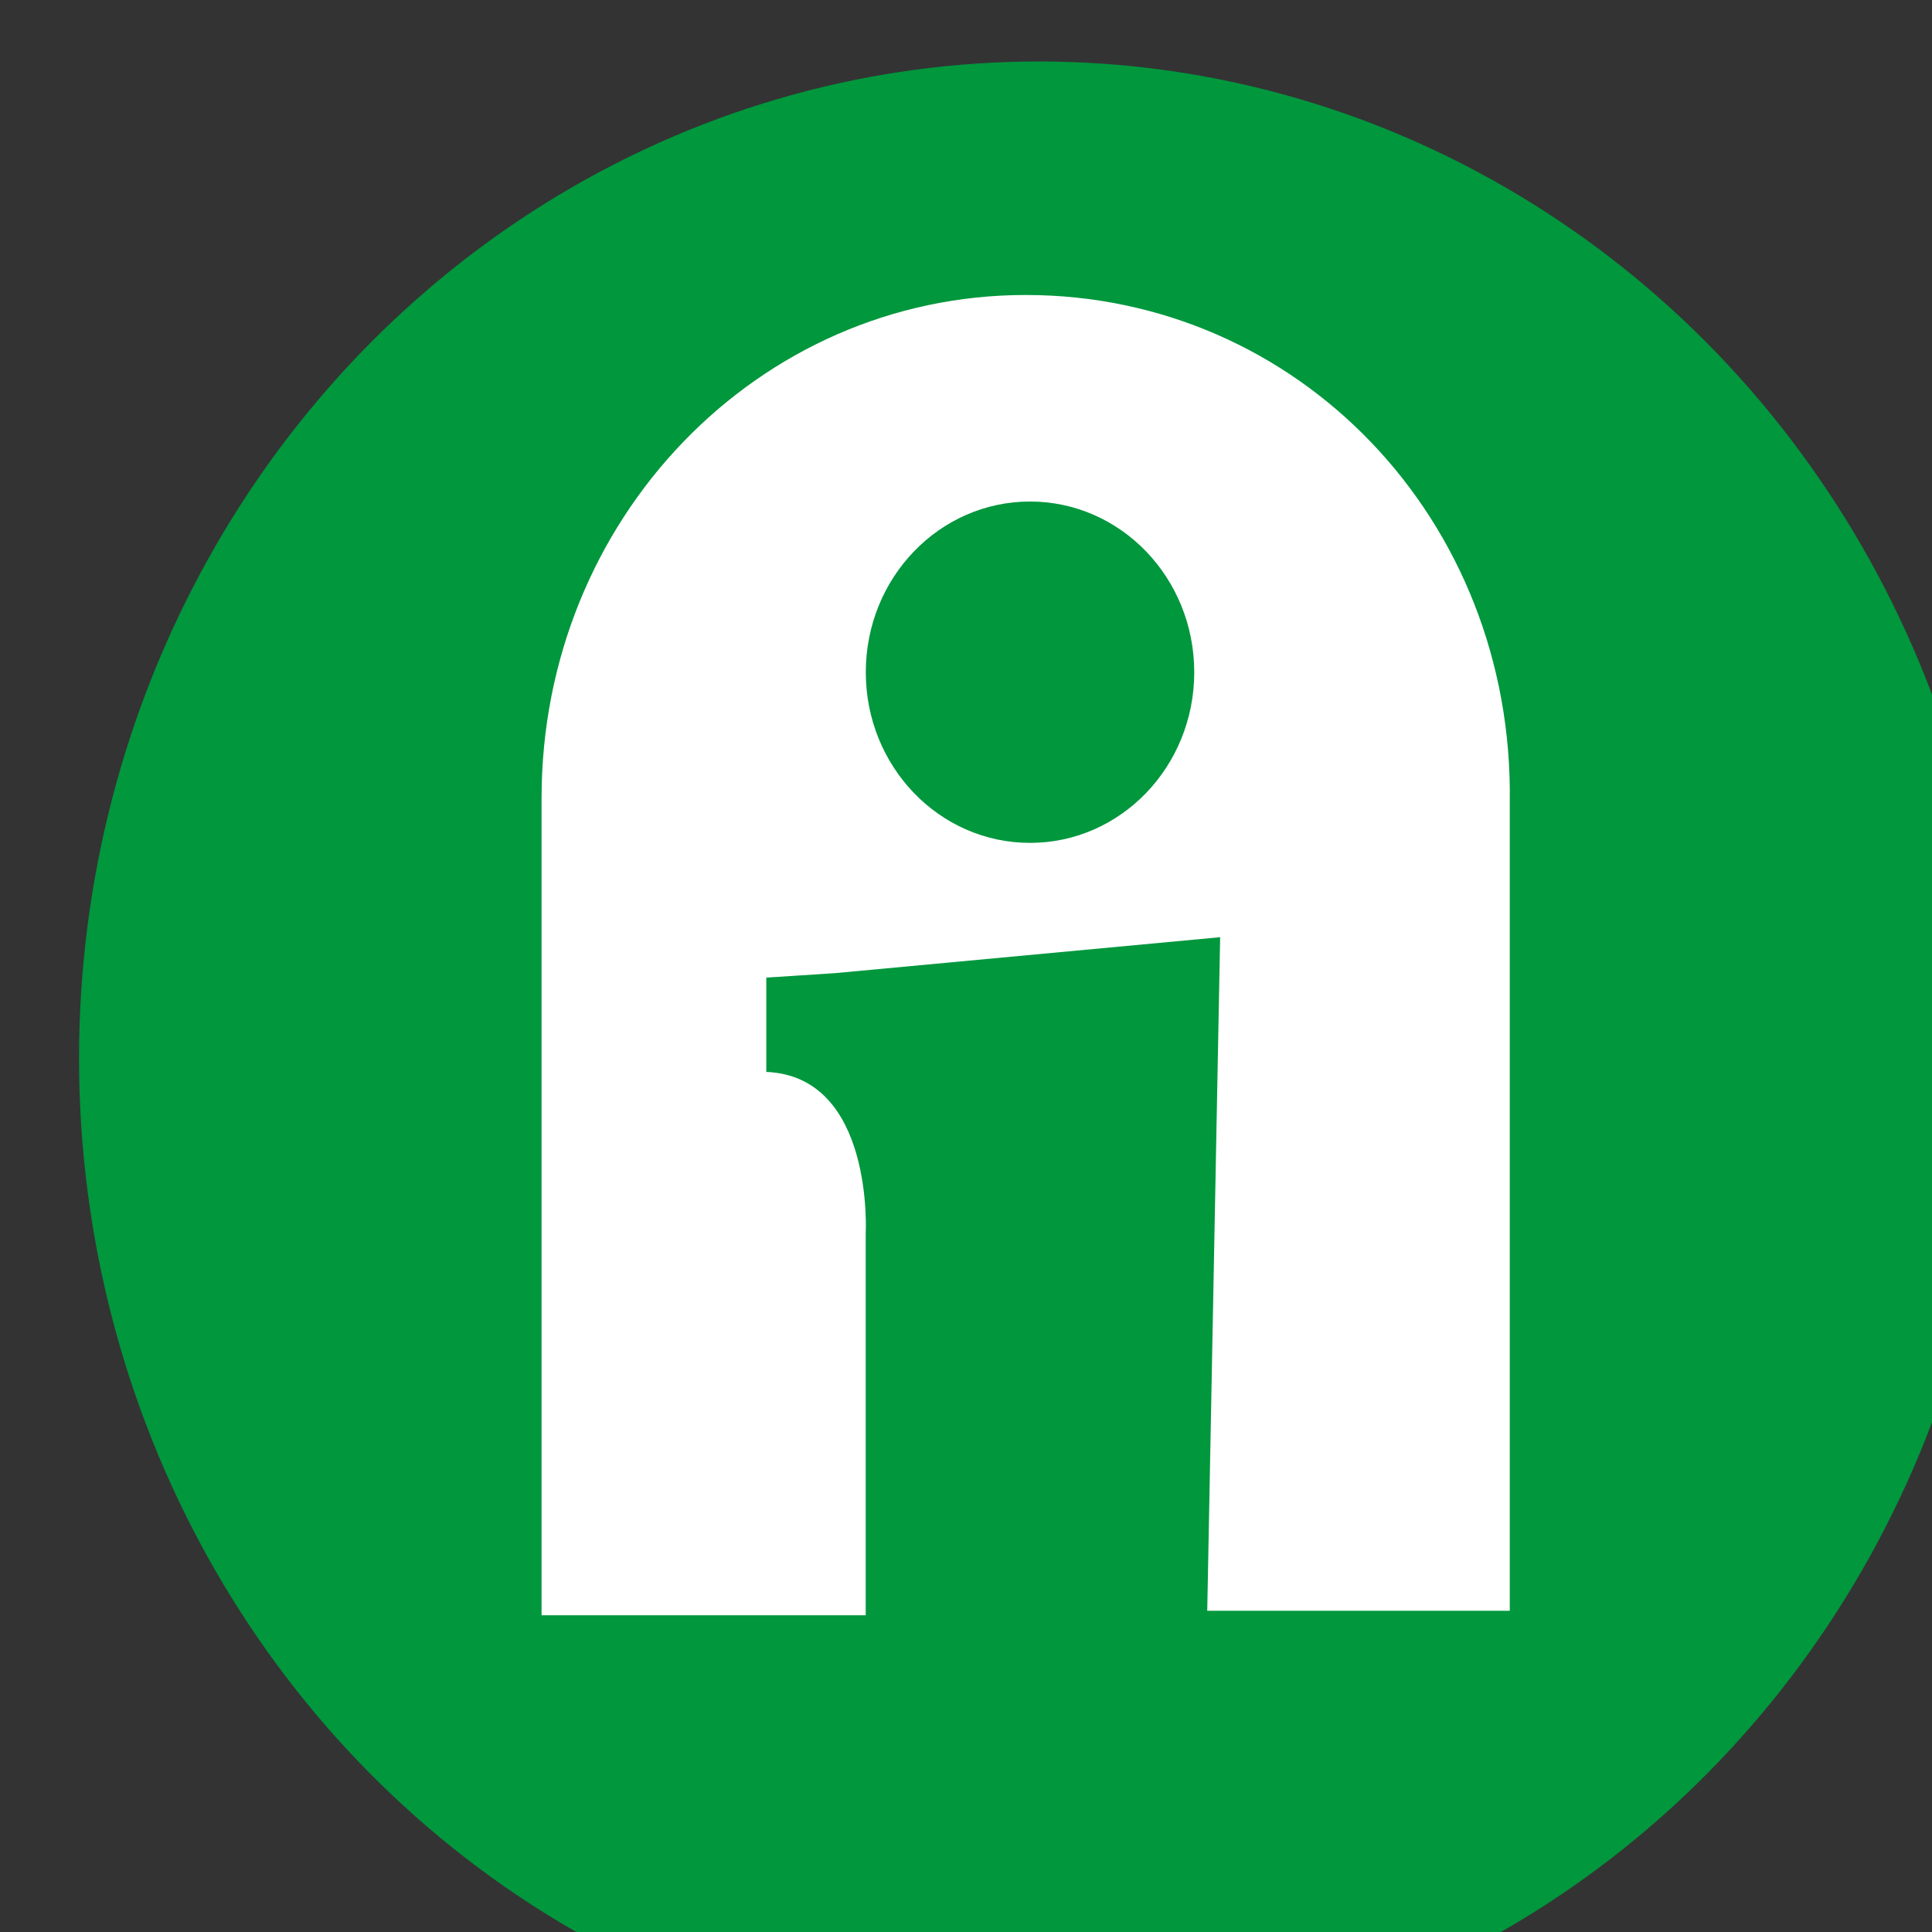
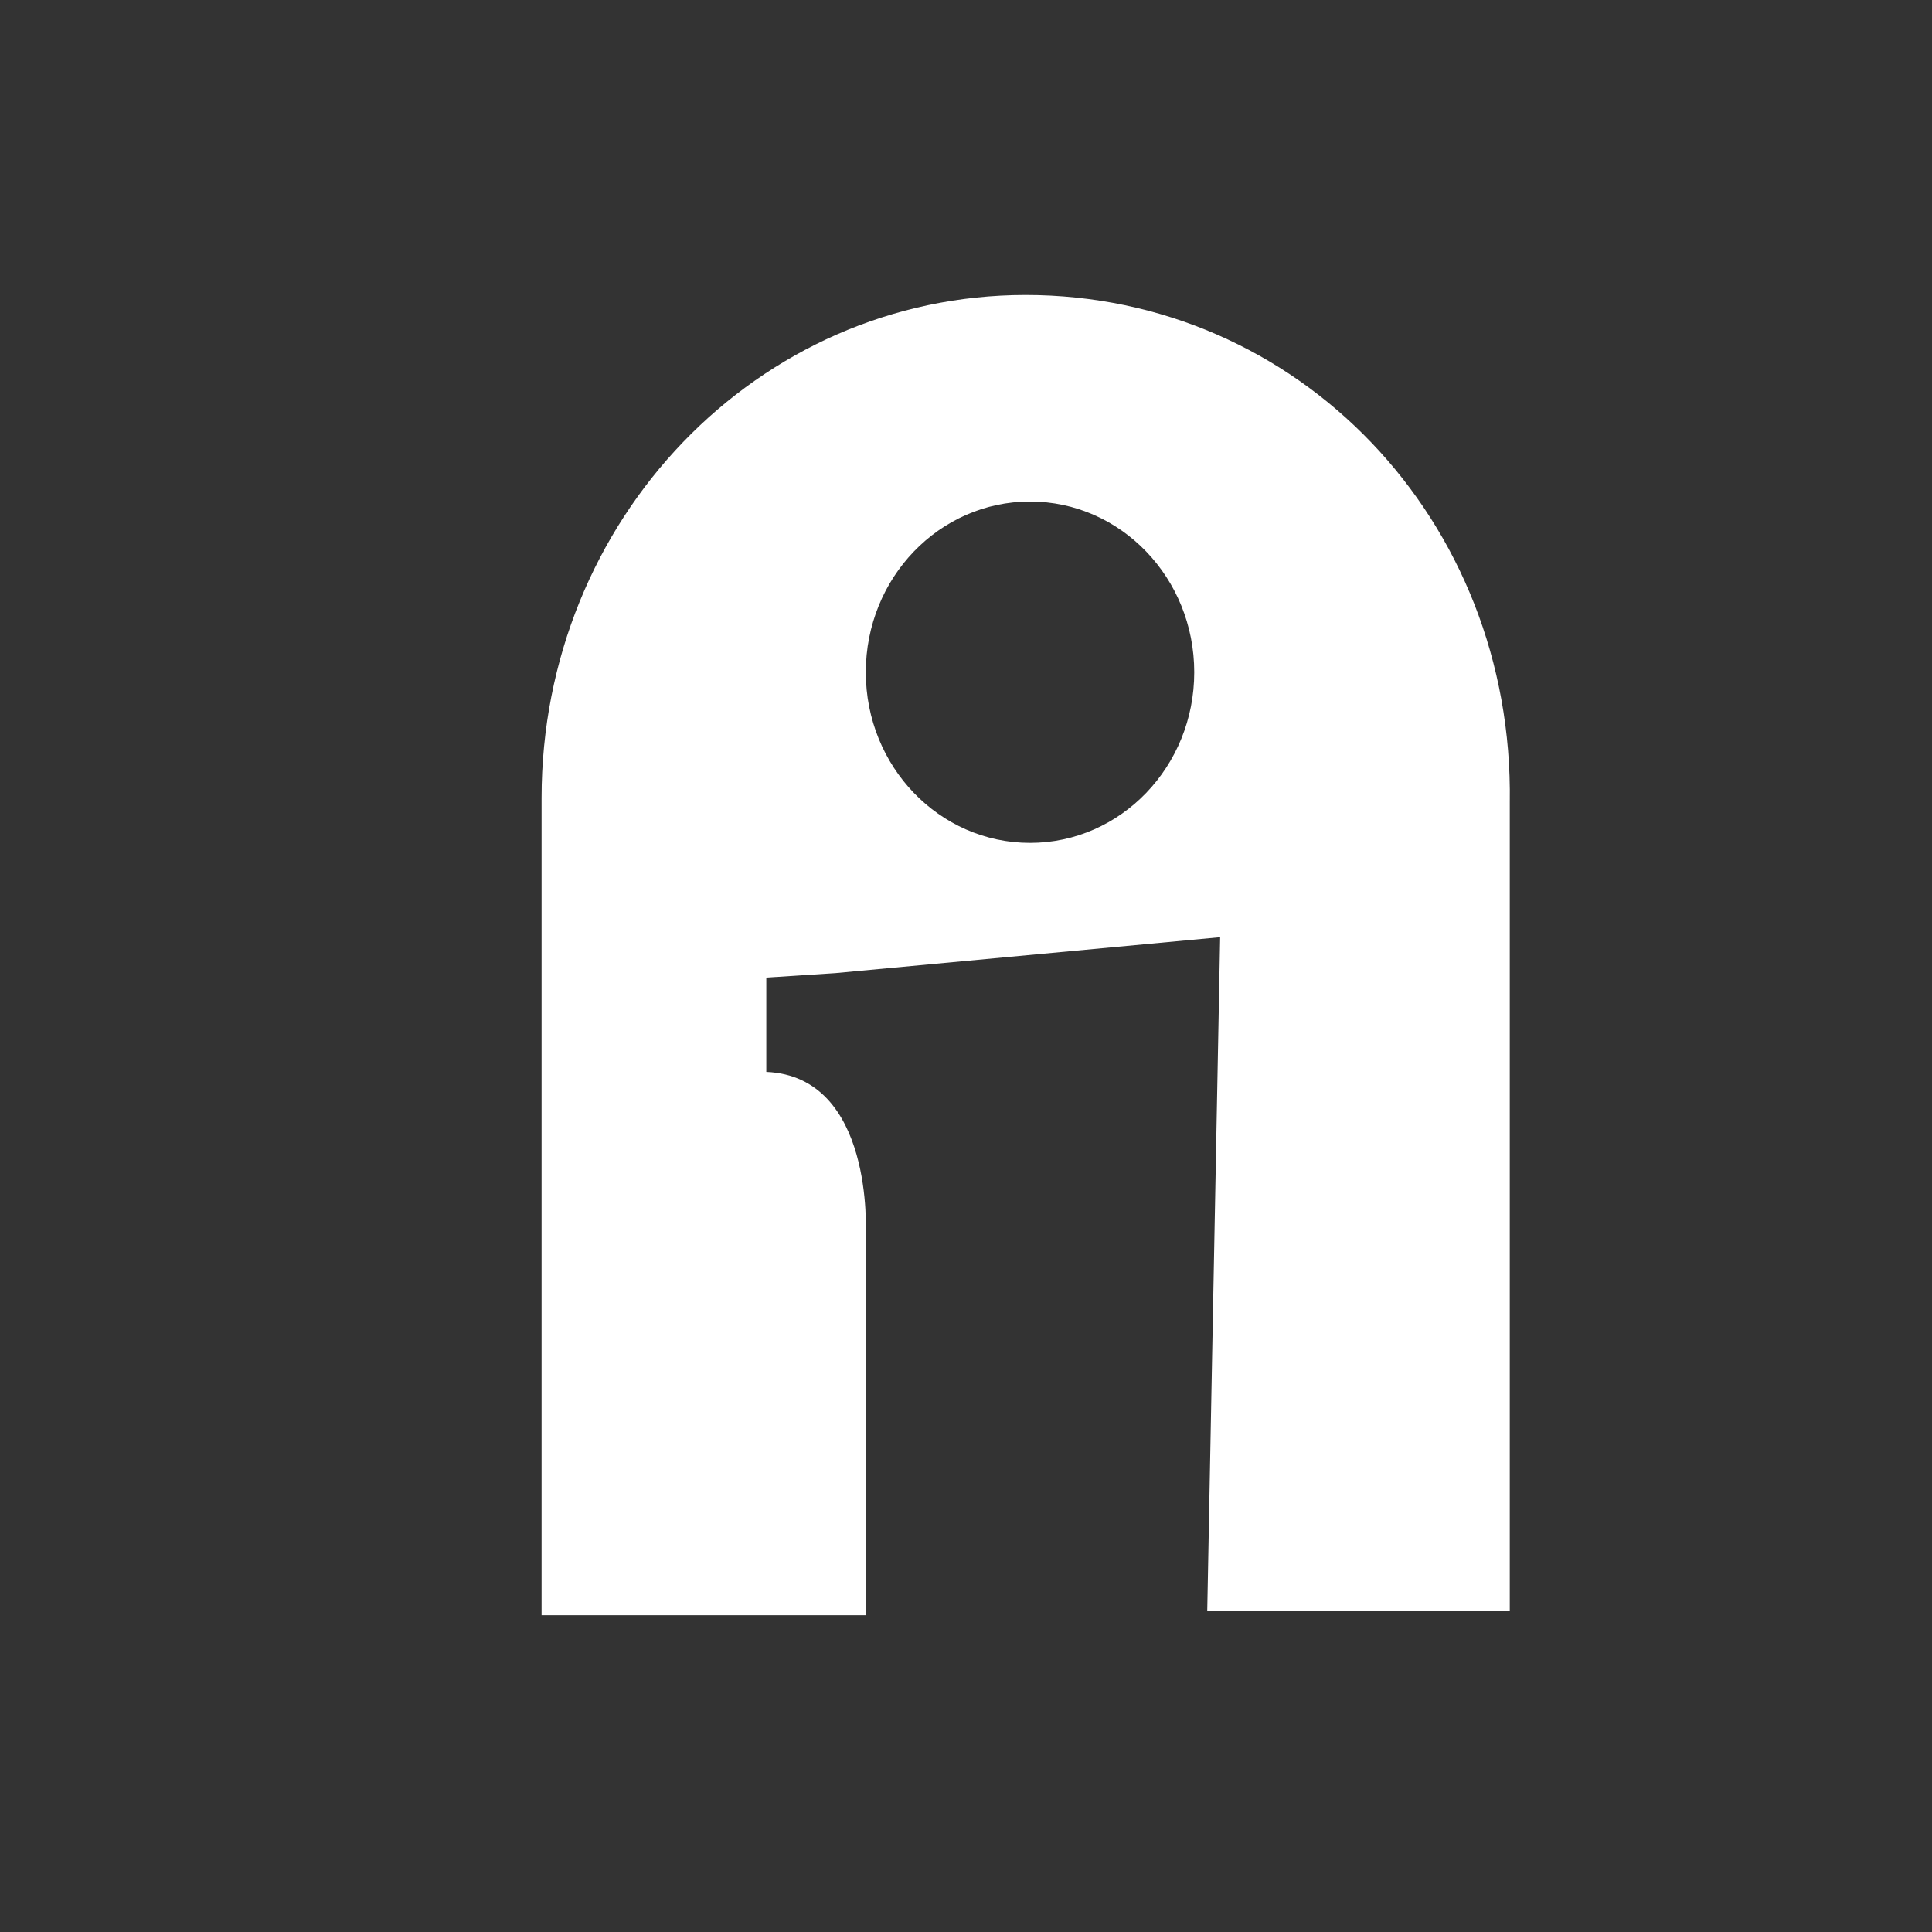
<svg xmlns="http://www.w3.org/2000/svg" width="50" height="50" viewBox="0 0 22 22">
  <rect x="0" y="0" width="22" height="22" fill="#333333" stroke="none" />
  <g fill="none" fill-rule="evenodd" transform="translate(.9 .7)">
    <g fill="#00973d">
-       <ellipse cx="10.927" cy="11.352" rx="10.927" ry="11.352" />
-     </g>
+       </g>
    <path d="M10.829 8.898c-1.034 0-1.87-.87-1.87-1.943 0-1.074.836-1.944 1.87-1.944 1.034 0 1.87.87 1.87 1.944 0 1.073-.836 1.943-1.87 1.943zm-.049-6.239c-3.052 0-5.513 2.557-5.513 5.727v9.307h3.691v-4.346s.098-1.79-1.132-1.841v-1.074l.787-.051 4.381-.409-.147 7.67h3.445v-8.898-.306c.049-3.222-2.412-5.779-5.513-5.779z" fill="#fff" fill-rule="nonzero" />
  </g>
</svg>